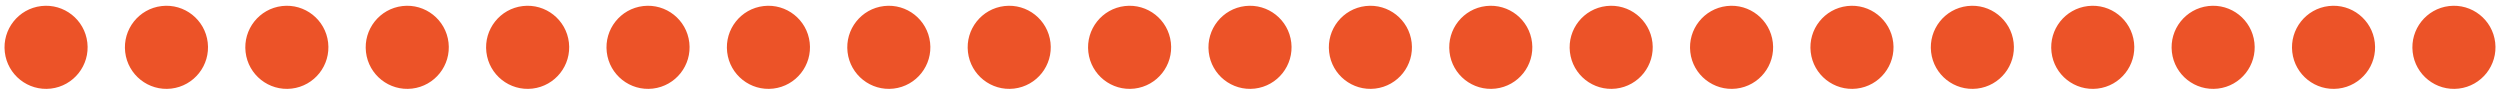
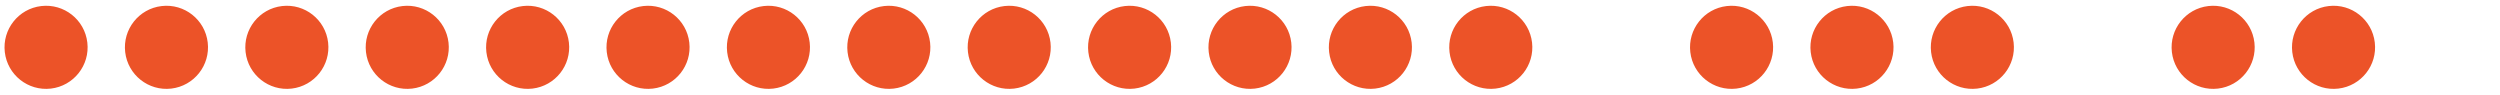
<svg xmlns="http://www.w3.org/2000/svg" width="238" height="9" viewBox="0 0 238 9" fill="none">
  <path d="M4.843 8.434C7.012 8.181 8.567 6.218 8.314 4.048C8.062 1.878 6.098 0.324 3.928 0.576C1.759 0.829 0.205 2.792 0.457 4.962C0.71 7.132 2.673 8.686 4.843 8.434Z" fill="#EC5328" />
  <path d="M16.304 8.434C18.474 8.181 20.028 6.218 19.776 4.048C19.523 1.878 17.56 0.324 15.39 0.576C13.22 0.829 11.666 2.792 11.918 4.962C12.171 7.132 14.134 8.686 16.304 8.434Z" fill="#EC5328" />
  <path d="M27.765 8.434C29.935 8.181 31.489 6.218 31.237 4.048C30.985 1.878 29.021 0.324 26.851 0.576C24.682 0.829 23.128 2.792 23.38 4.962C23.632 7.132 25.596 8.686 27.765 8.434Z" fill="#EC5328" />
  <path d="M39.227 8.434C41.397 8.181 42.951 6.218 42.699 4.048C42.446 1.878 40.483 0.324 38.313 0.576C36.143 0.829 34.589 2.792 34.841 4.962C35.094 7.132 37.057 8.686 39.227 8.434Z" fill="#EC5328" />
  <path d="M50.688 8.434C52.858 8.181 54.412 6.218 54.16 4.048C53.907 1.878 51.944 0.324 49.774 0.576C47.605 0.829 46.05 2.792 46.303 4.962C46.555 7.132 48.519 8.686 50.688 8.434Z" fill="#EC5328" />
  <path d="M62.15 8.434C64.32 8.181 65.874 6.218 65.621 4.048C65.369 1.878 63.405 0.324 61.236 0.576C59.066 0.829 57.512 2.792 57.764 4.962C58.017 7.132 59.98 8.686 62.15 8.434Z" fill="#EC5328" />
  <path d="M73.611 8.434C75.781 8.181 77.335 6.218 77.083 4.048C76.83 1.878 74.867 0.324 72.697 0.576C70.527 0.829 68.973 2.792 69.226 4.962C69.478 7.132 71.442 8.686 73.611 8.434Z" fill="#EC5328" />
  <path d="M85.073 8.434C87.242 8.181 88.797 6.218 88.544 4.048C88.292 1.878 86.328 0.324 84.159 0.576C81.989 0.829 80.435 2.792 80.687 4.962C80.94 7.132 82.903 8.686 85.073 8.434Z" fill="#EC5328" />
-   <path d="M96.534 8.434C98.704 8.181 100.258 6.218 100.006 4.048C99.753 1.878 97.79 0.324 95.62 0.576C93.45 0.829 91.896 2.792 92.149 4.962C92.401 7.132 94.365 8.686 96.534 8.434Z" fill="#EC5328" />
+   <path d="M96.534 8.434C98.704 8.181 100.258 6.218 100.006 4.048C99.753 1.878 97.79 0.324 95.62 0.576C93.45 0.829 91.896 2.792 92.149 4.962C92.401 7.132 94.365 8.686 96.534 8.434" fill="#EC5328" />
  <path d="M107.996 8.434C110.165 8.181 111.72 6.218 111.467 4.048C111.215 1.878 109.251 0.324 107.081 0.576C104.912 0.829 103.358 2.792 103.61 4.962C103.862 7.132 105.826 8.686 107.996 8.434Z" fill="#EC5328" />
  <path d="M119.457 8.434C121.627 8.181 123.181 6.218 122.929 4.048C122.676 1.878 120.713 0.324 118.543 0.576C116.373 0.829 114.819 2.792 115.071 4.962C115.324 7.132 117.287 8.686 119.457 8.434Z" fill="#EC5328" />
  <path d="M130.918 8.434C133.088 8.181 134.642 6.218 134.39 4.048C134.138 1.878 132.174 0.324 130.004 0.576C127.835 0.829 126.28 2.792 126.533 4.962C126.785 7.132 128.749 8.686 130.918 8.434Z" fill="#EC5328" />
  <path d="M142.38 8.434C144.55 8.181 146.104 6.218 145.851 4.048C145.599 1.878 143.635 0.324 141.466 0.576C139.296 0.829 137.742 2.792 137.994 4.962C138.247 7.132 140.21 8.686 142.38 8.434Z" fill="#EC5328" />
-   <path d="M153.841 8.434C156.011 8.181 157.565 6.218 157.313 4.048C157.06 1.878 155.097 0.324 152.927 0.576C150.758 0.829 149.203 2.792 149.456 4.962C149.708 7.132 151.672 8.686 153.841 8.434Z" fill="#EC5328" />
  <path d="M165.303 8.434C167.472 8.181 169.027 6.218 168.774 4.048C168.522 1.878 166.558 0.324 164.389 0.576C162.219 0.829 160.665 2.792 160.917 4.962C161.17 7.132 163.133 8.686 165.303 8.434Z" fill="#EC5328" />
  <path d="M176.764 8.434C178.934 8.181 180.488 6.218 180.236 4.048C179.983 1.878 178.02 0.324 175.85 0.576C173.68 0.829 172.126 2.792 172.379 4.962C172.631 7.132 174.595 8.686 176.764 8.434Z" fill="#EC5328" />
  <path d="M188.226 8.434C190.395 8.181 191.95 6.218 191.697 4.048C191.445 1.878 189.481 0.324 187.311 0.576C185.142 0.829 183.588 2.792 183.84 4.962C184.093 7.132 186.056 8.686 188.226 8.434Z" fill="#EC5328" />
-   <path d="M199.687 8.434C201.857 8.181 203.411 6.218 203.159 4.048C202.906 1.878 200.943 0.324 198.773 0.576C196.603 0.829 195.049 2.792 195.302 4.962C195.554 7.132 197.517 8.686 199.687 8.434Z" fill="#EC5328" />
  <path d="M211.149 8.434C213.318 8.181 214.872 6.218 214.62 4.048C214.368 1.878 212.404 0.324 210.234 0.576C208.065 0.829 206.511 2.792 206.763 4.962C207.015 7.132 208.979 8.686 211.149 8.434Z" fill="#EC5328" />
  <path d="M222.61 8.434C224.78 8.181 226.334 6.218 226.081 4.048C225.829 1.878 223.865 0.324 221.696 0.576C219.526 0.829 217.972 2.792 218.224 4.962C218.477 7.132 220.44 8.686 222.61 8.434Z" fill="#EC5328" />
-   <path d="M234.071 8.434C236.241 8.181 237.795 6.218 237.543 4.048C237.29 1.878 235.327 0.324 233.157 0.576C230.988 0.829 229.433 2.792 229.686 4.962C229.938 7.132 231.902 8.686 234.071 8.434Z" fill="#EC5328" />
</svg>